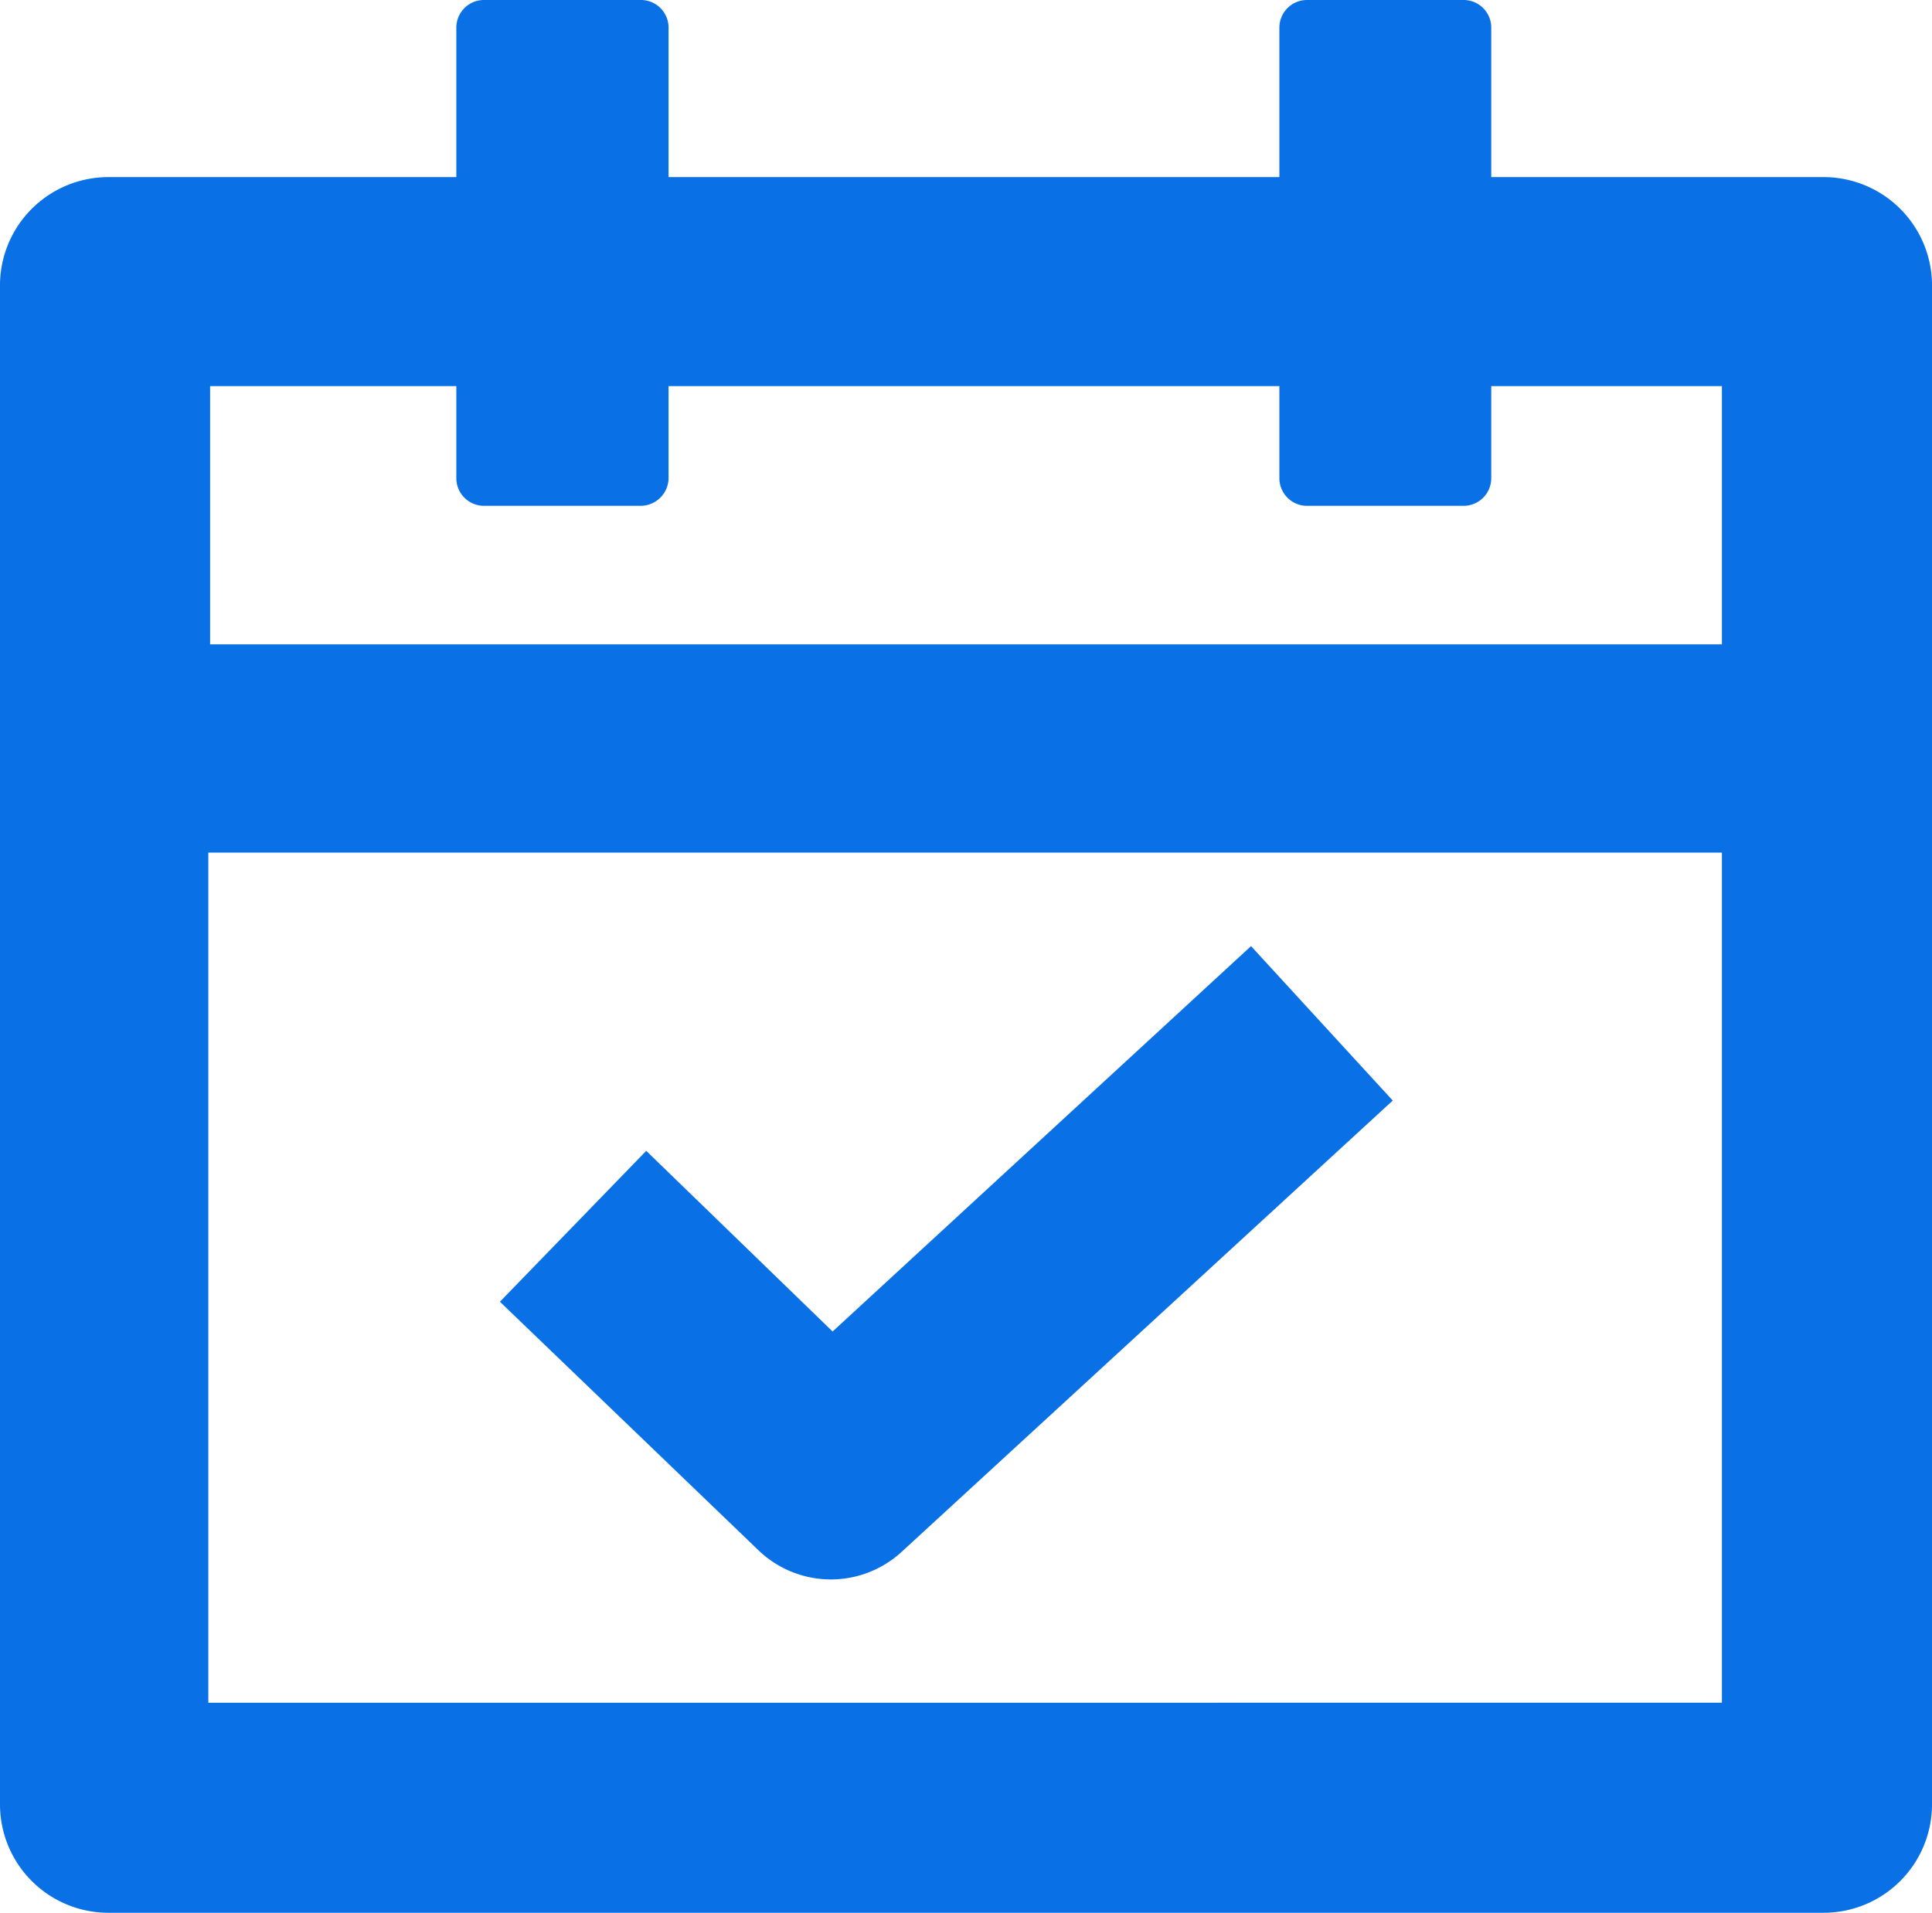
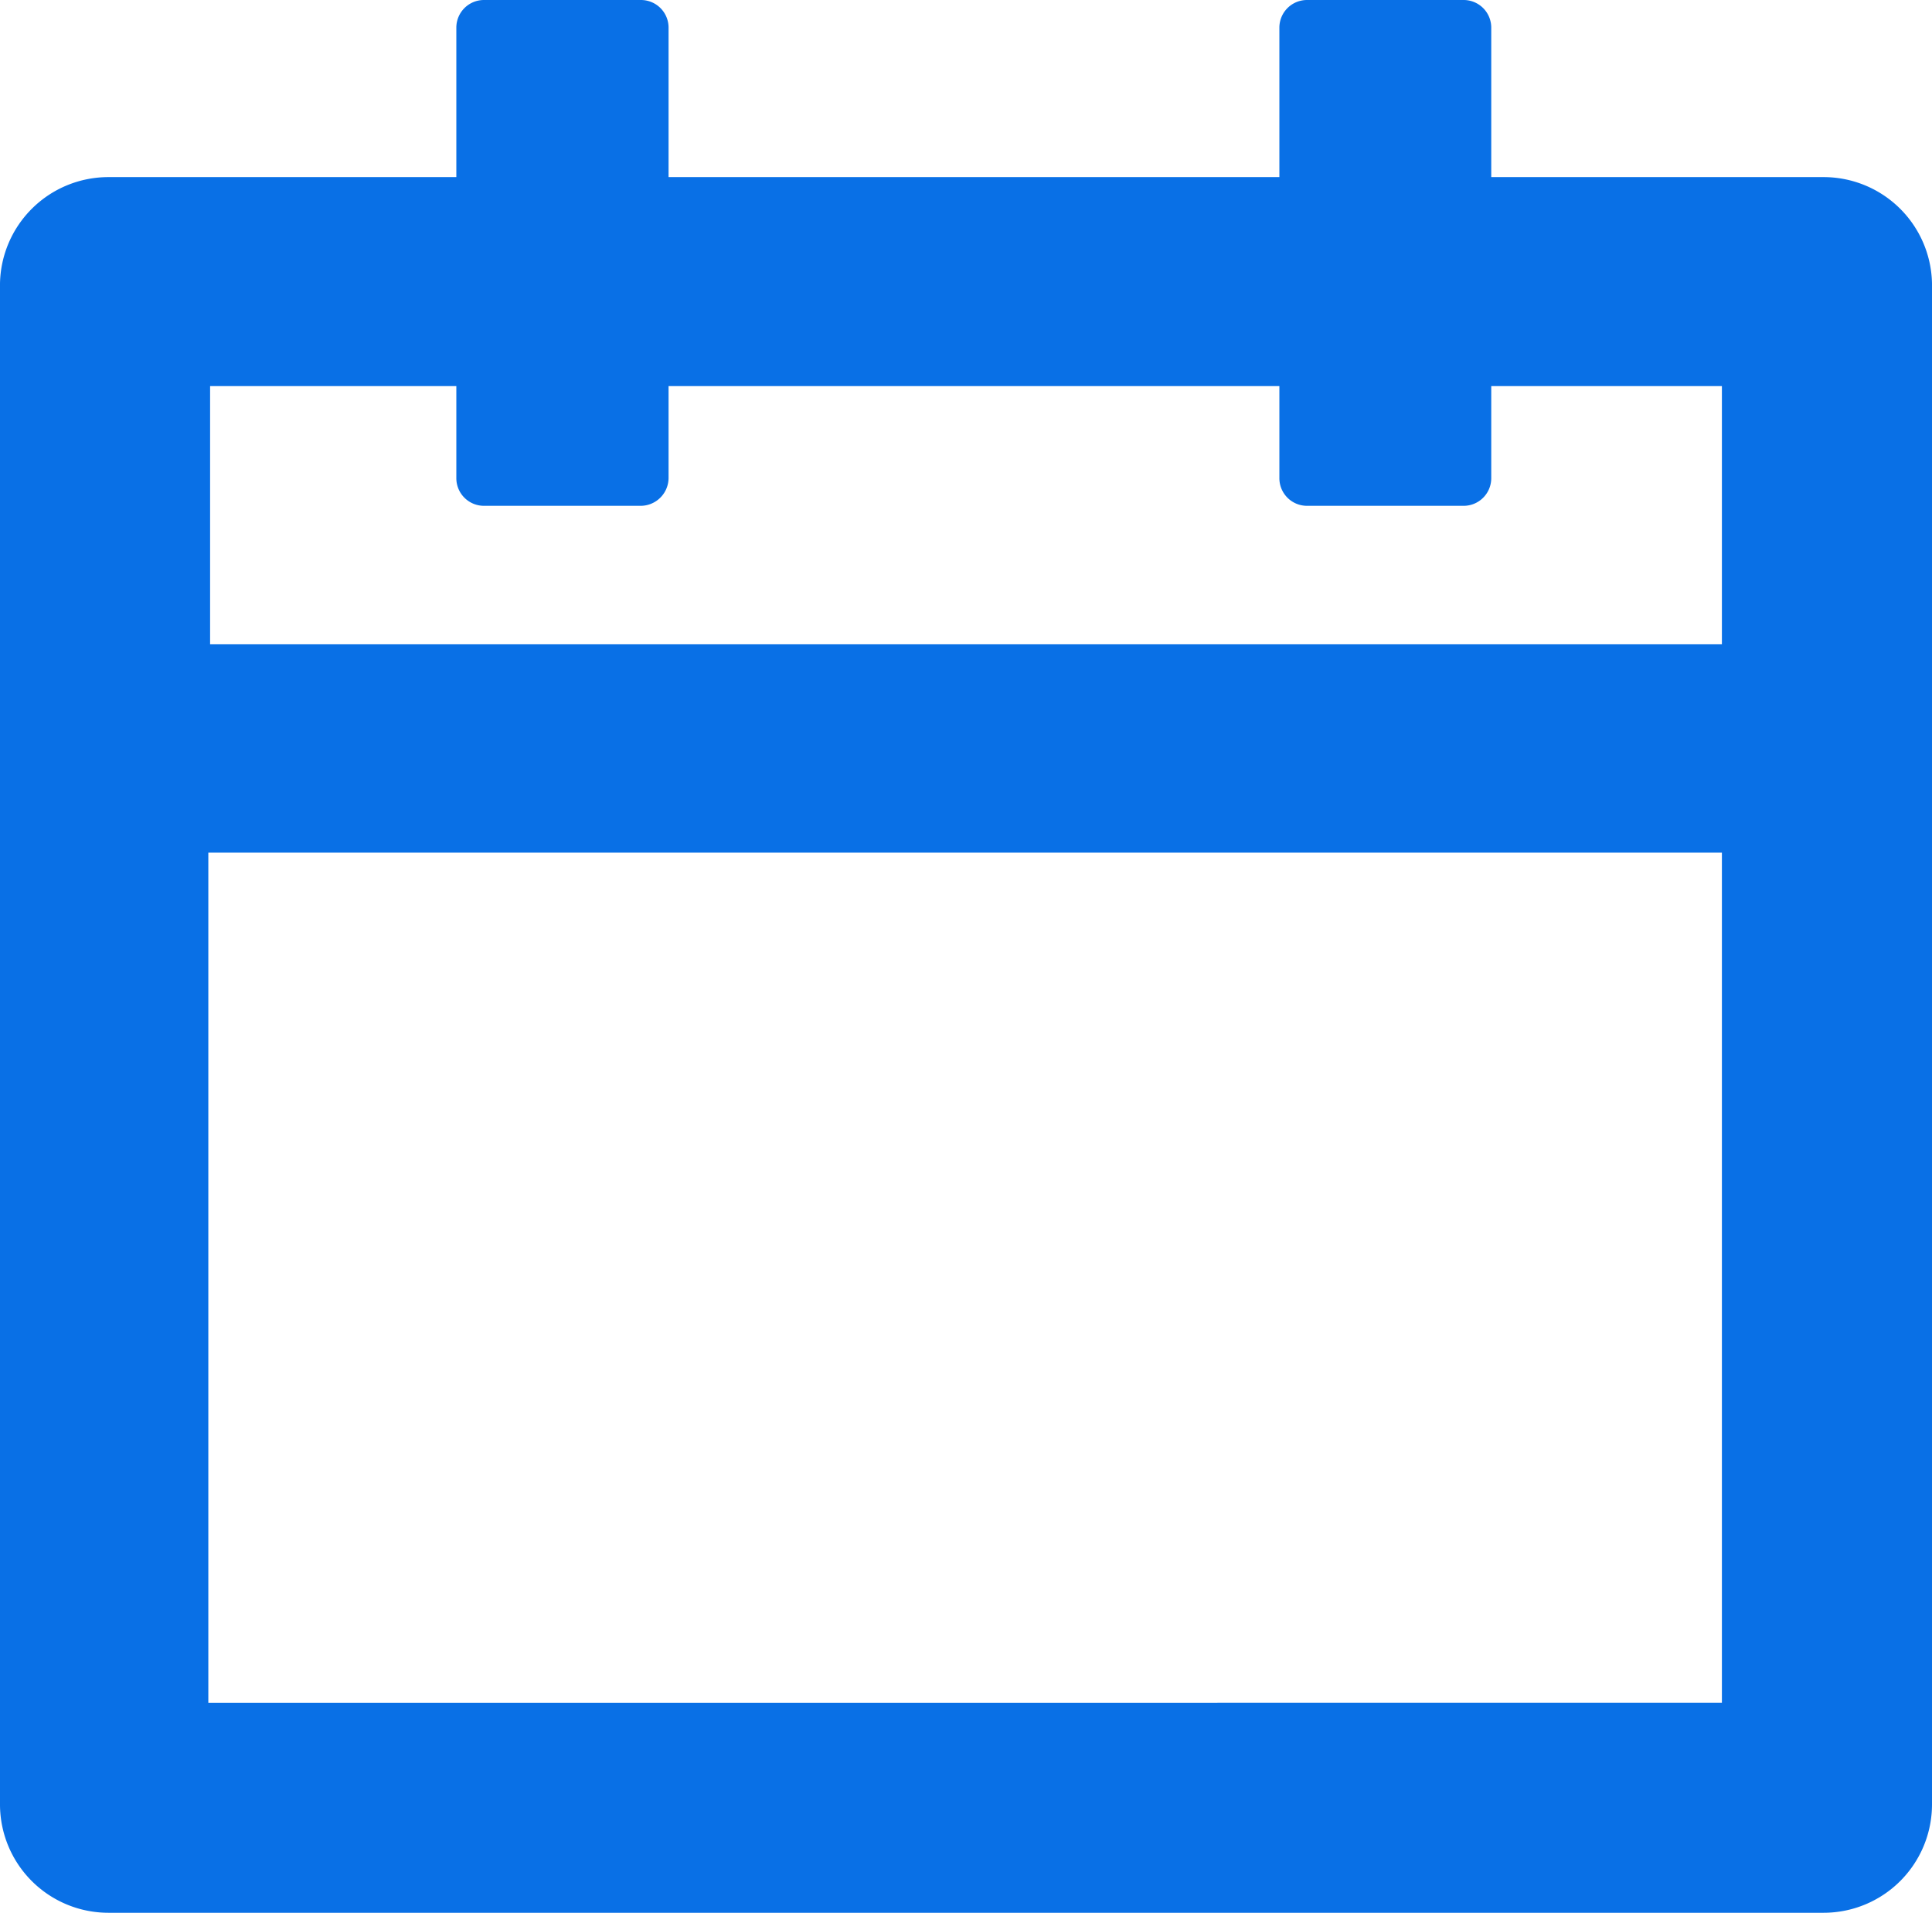
<svg xmlns="http://www.w3.org/2000/svg" viewBox="0 0 54.53 54">
  <defs>
    <style>.cls-1{fill:#0970e6;}</style>
  </defs>
  <title>Events-Icon-BrightBlue</title>
  <g id="Layer_2" data-name="Layer 2">
    <g id="Layer_1-2" data-name="Layer 1">
      <path class="cls-1" d="M51.47,5H42.09V.78A.78.78,0,0,0,41.31,0H36.89a.78.78,0,0,0-.78.78V5H18.87V.78A.78.78,0,0,0,18.08,0H13.66a.78.78,0,0,0-.78.78V5H3.06A3.06,3.06,0,0,0,0,8V50.94A3.06,3.06,0,0,0,3.06,54H51.47a3.06,3.06,0,0,0,3.06-3.06V8A3.06,3.06,0,0,0,51.47,5ZM12.88,10.9v2.59a.78.78,0,0,0,.78.79h4.42a.79.79,0,0,0,.79-.79V10.9H36.11v2.59a.78.78,0,0,0,.78.79h4.42a.78.78,0,0,0,.78-.79V10.9H48.6v7.29H5.93V10.9Zm-7,37.17v-24H48.6v24Z" />
-       <path class="cls-1" d="M23.5,37.59l-5.26-5.1-4.13,4.26,7.28,7a2.95,2.95,0,0,0,4.07.05L39.31,31.07l-4-4.36Z" />
    </g>
  </g>
</svg>